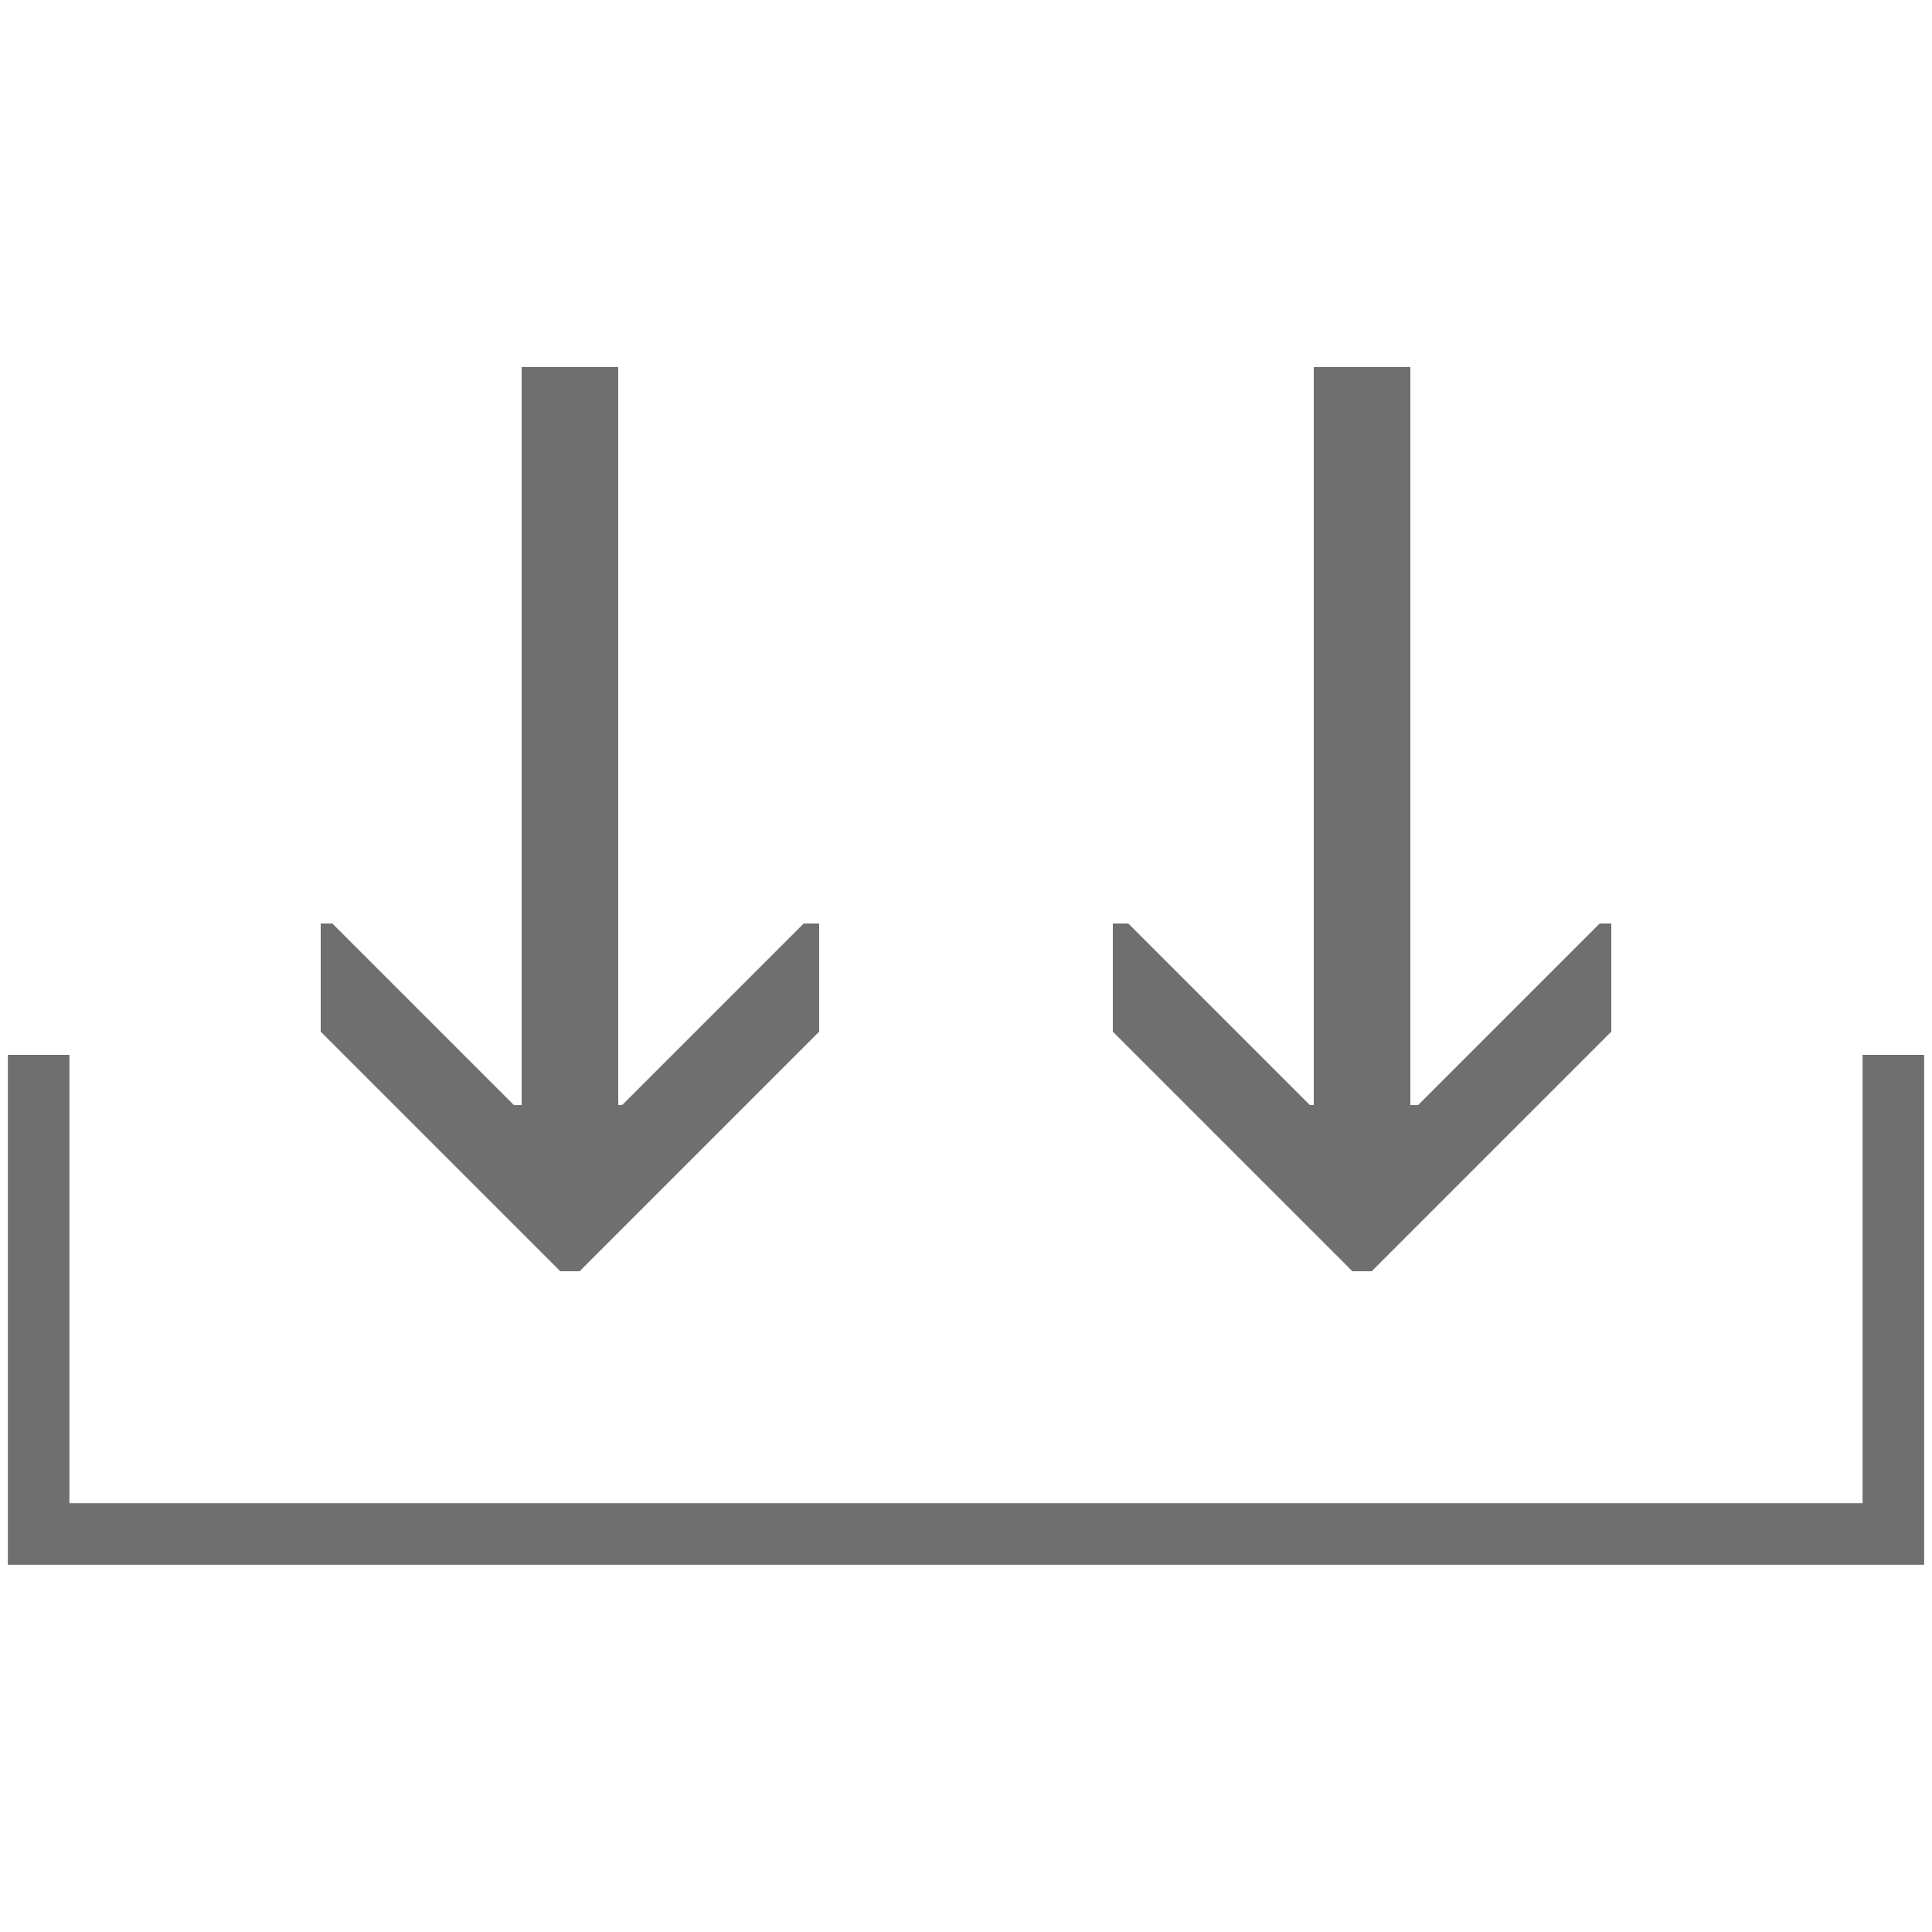
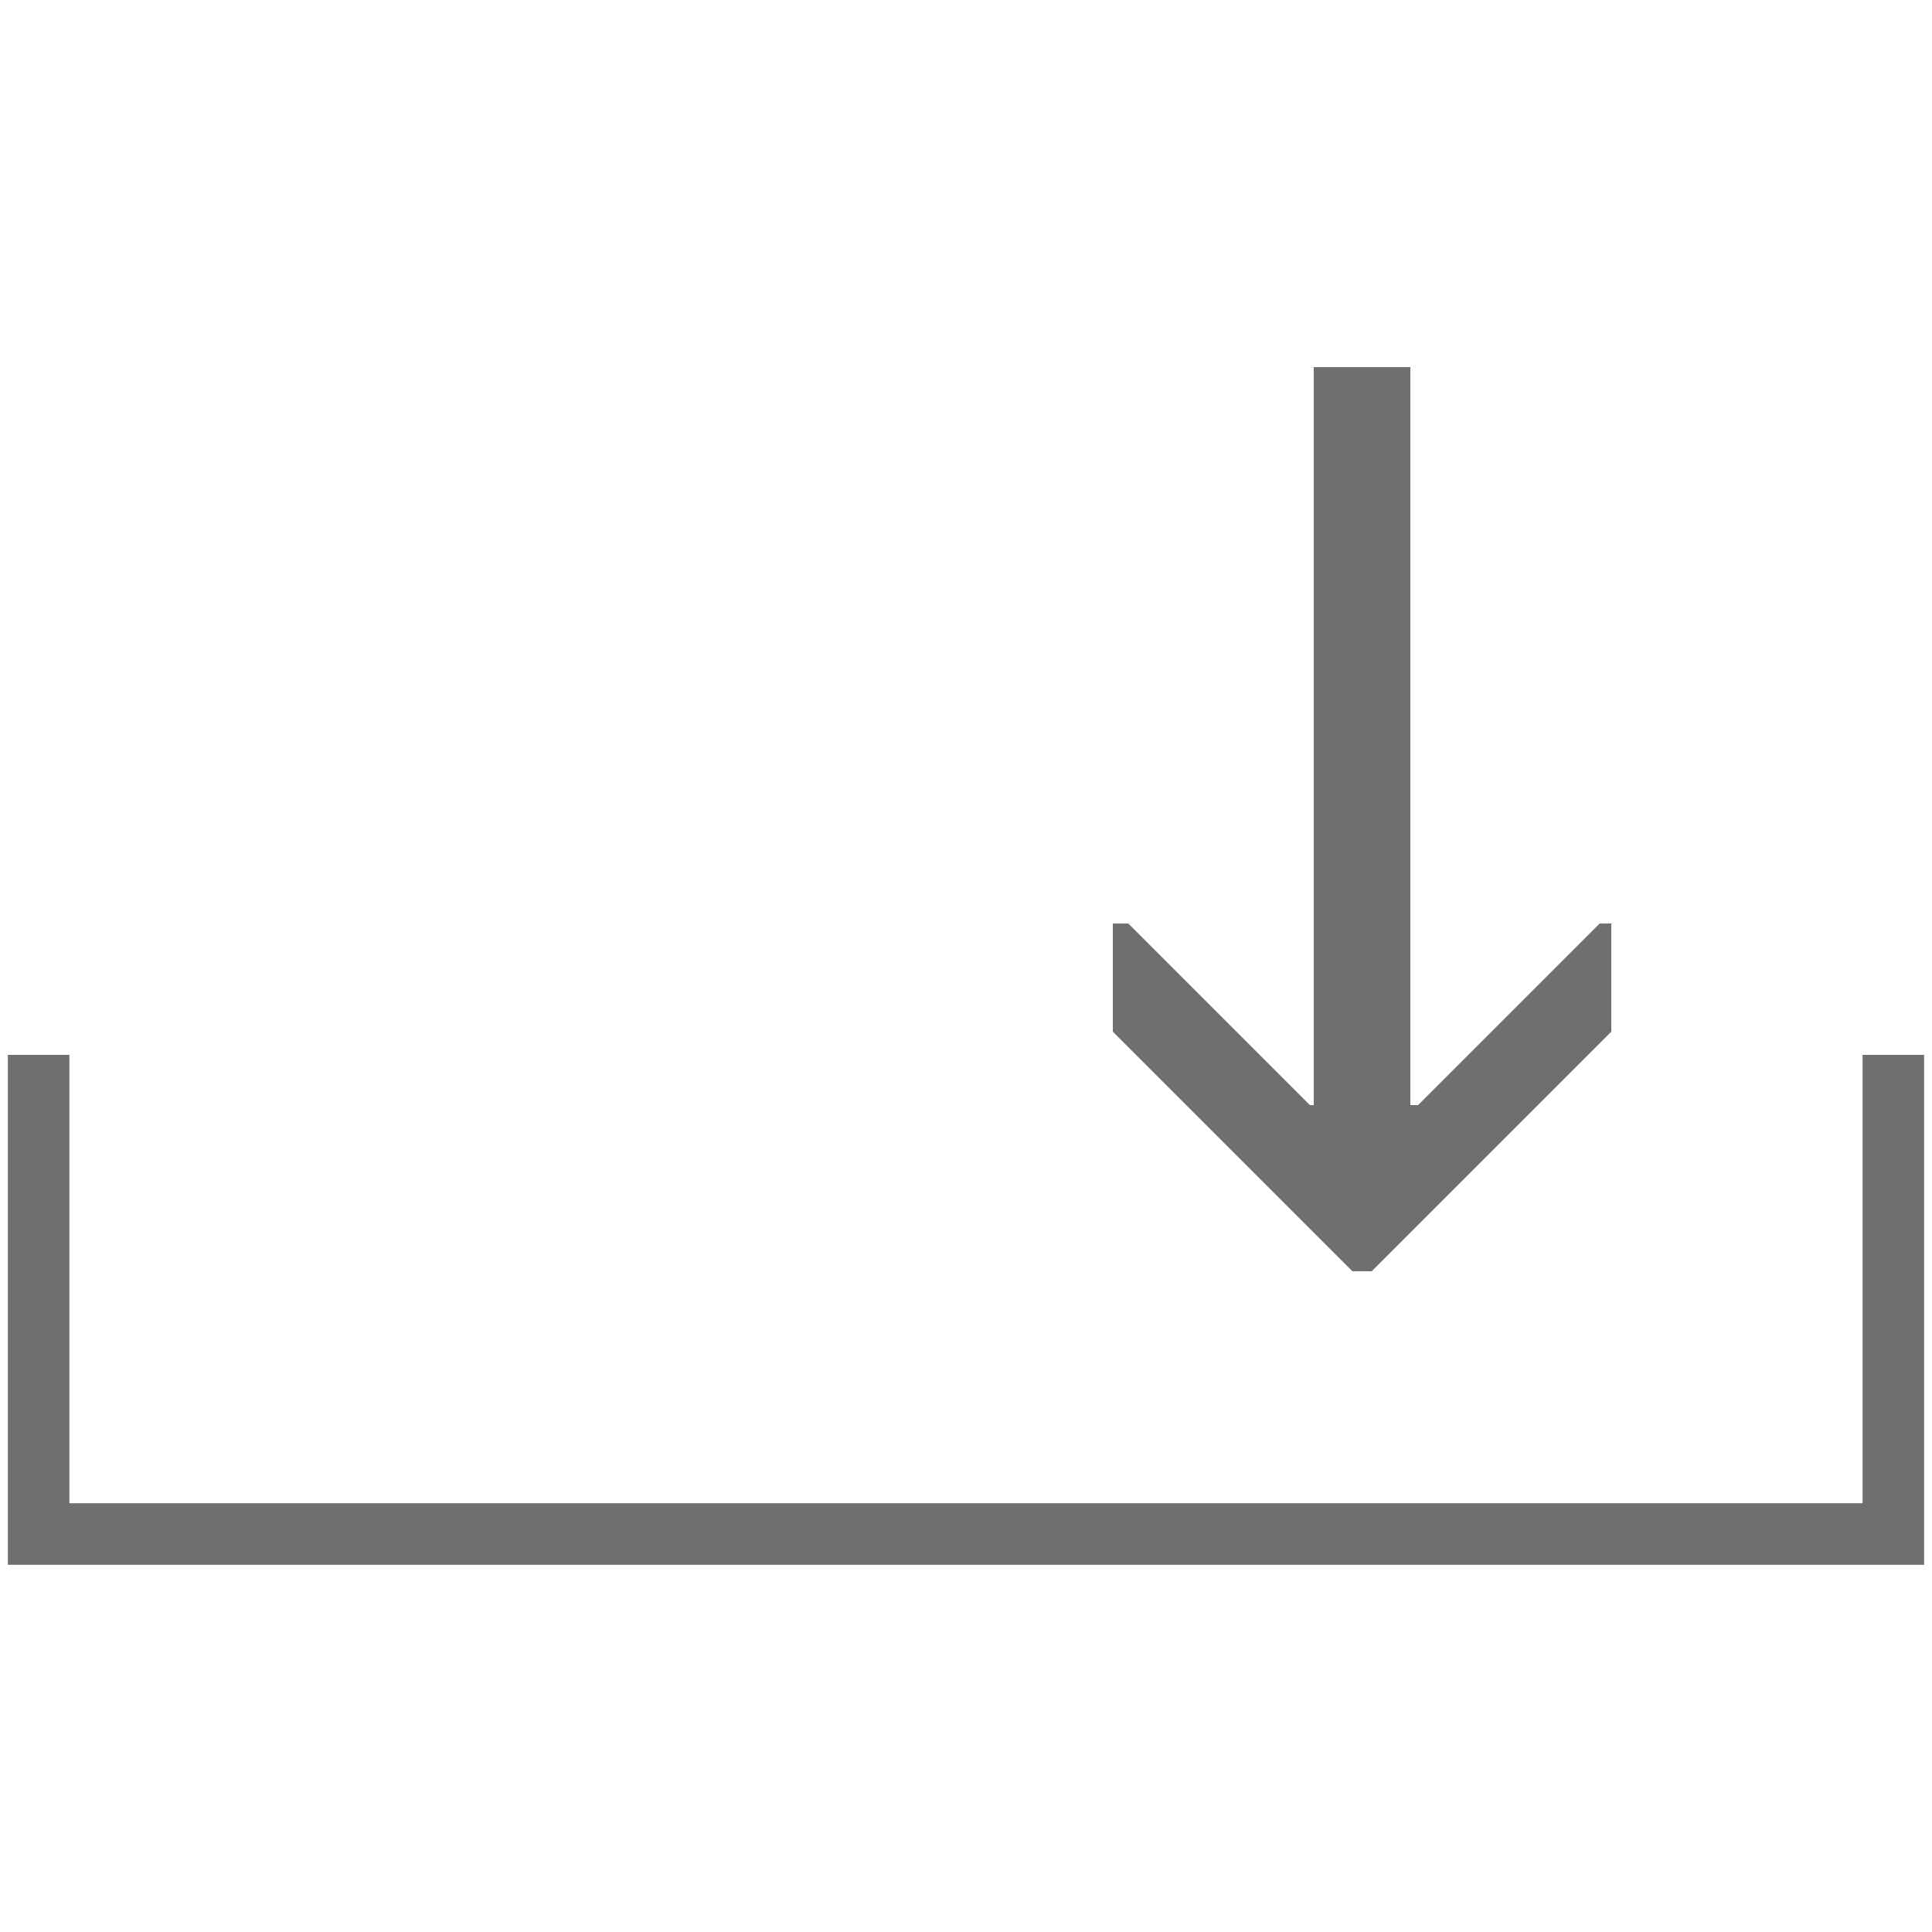
<svg xmlns="http://www.w3.org/2000/svg" version="1.1" id="Layer_1" x="0px" y="0px" width="50px" height="50px" viewBox="0 0 50 50" style="enable-background:new 0 0 50 50;" xml:space="preserve">
  <style type="text/css">
	.st0{fill:#706f6f;}
	.st1{fill:none;stroke:#706f6f;stroke-width:1.593;}
</style>
  <polygon class="st0" points="34,9.5 34,28.6 33.9,28.6 29.2,23.9 28.8,23.9 28.8,26.7 35,32.9 35.5,32.9 41.7,26.7 41.7,23.9   41.4,23.9 36.7,28.6 36.5,28.6 36.5,9.5 " />
-   <polygon class="st0" points="13.5,9.5 13.5,28.6 13.3,28.6 8.6,23.9 8.3,23.9 8.3,26.7 14.5,32.9 15,32.9 21.2,26.7 21.2,23.9   20.8,23.9 16.1,28.6 16,28.6 16,9.5 " />
  <g>
    <polyline class="st1" points="1,27.3 1,39.7 49,39.7 49,27.3  " />
  </g>
</svg>